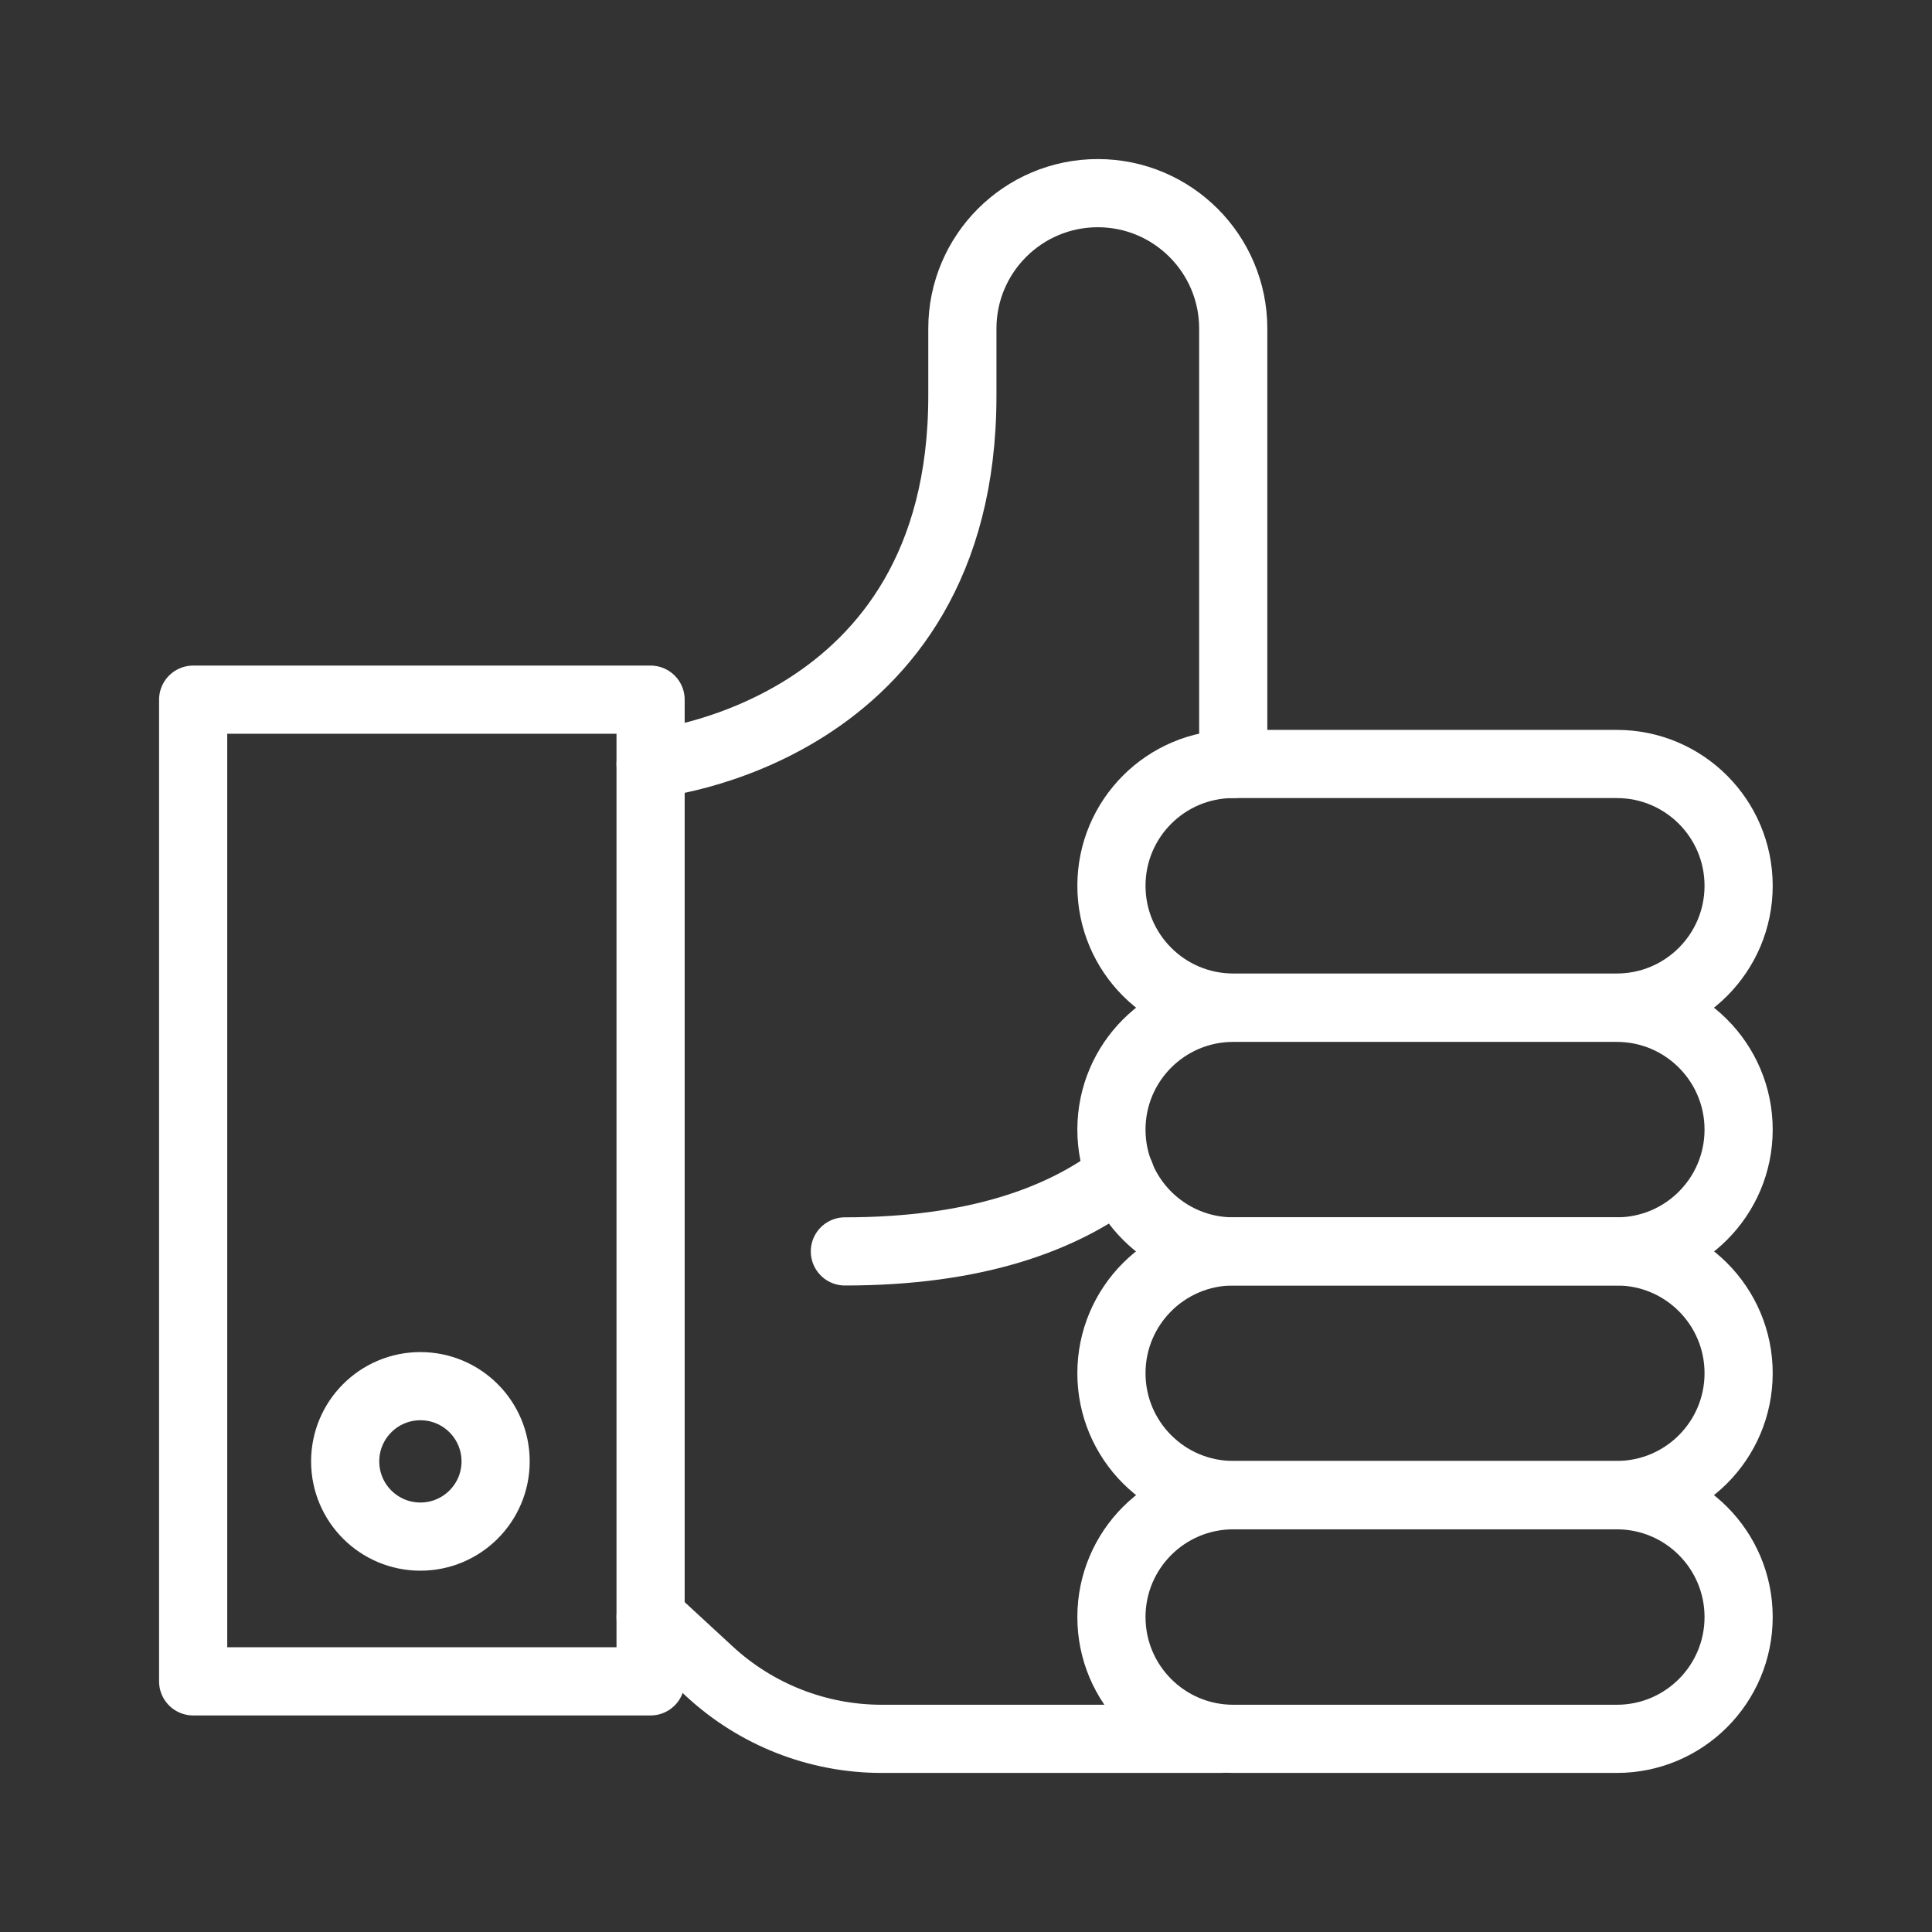
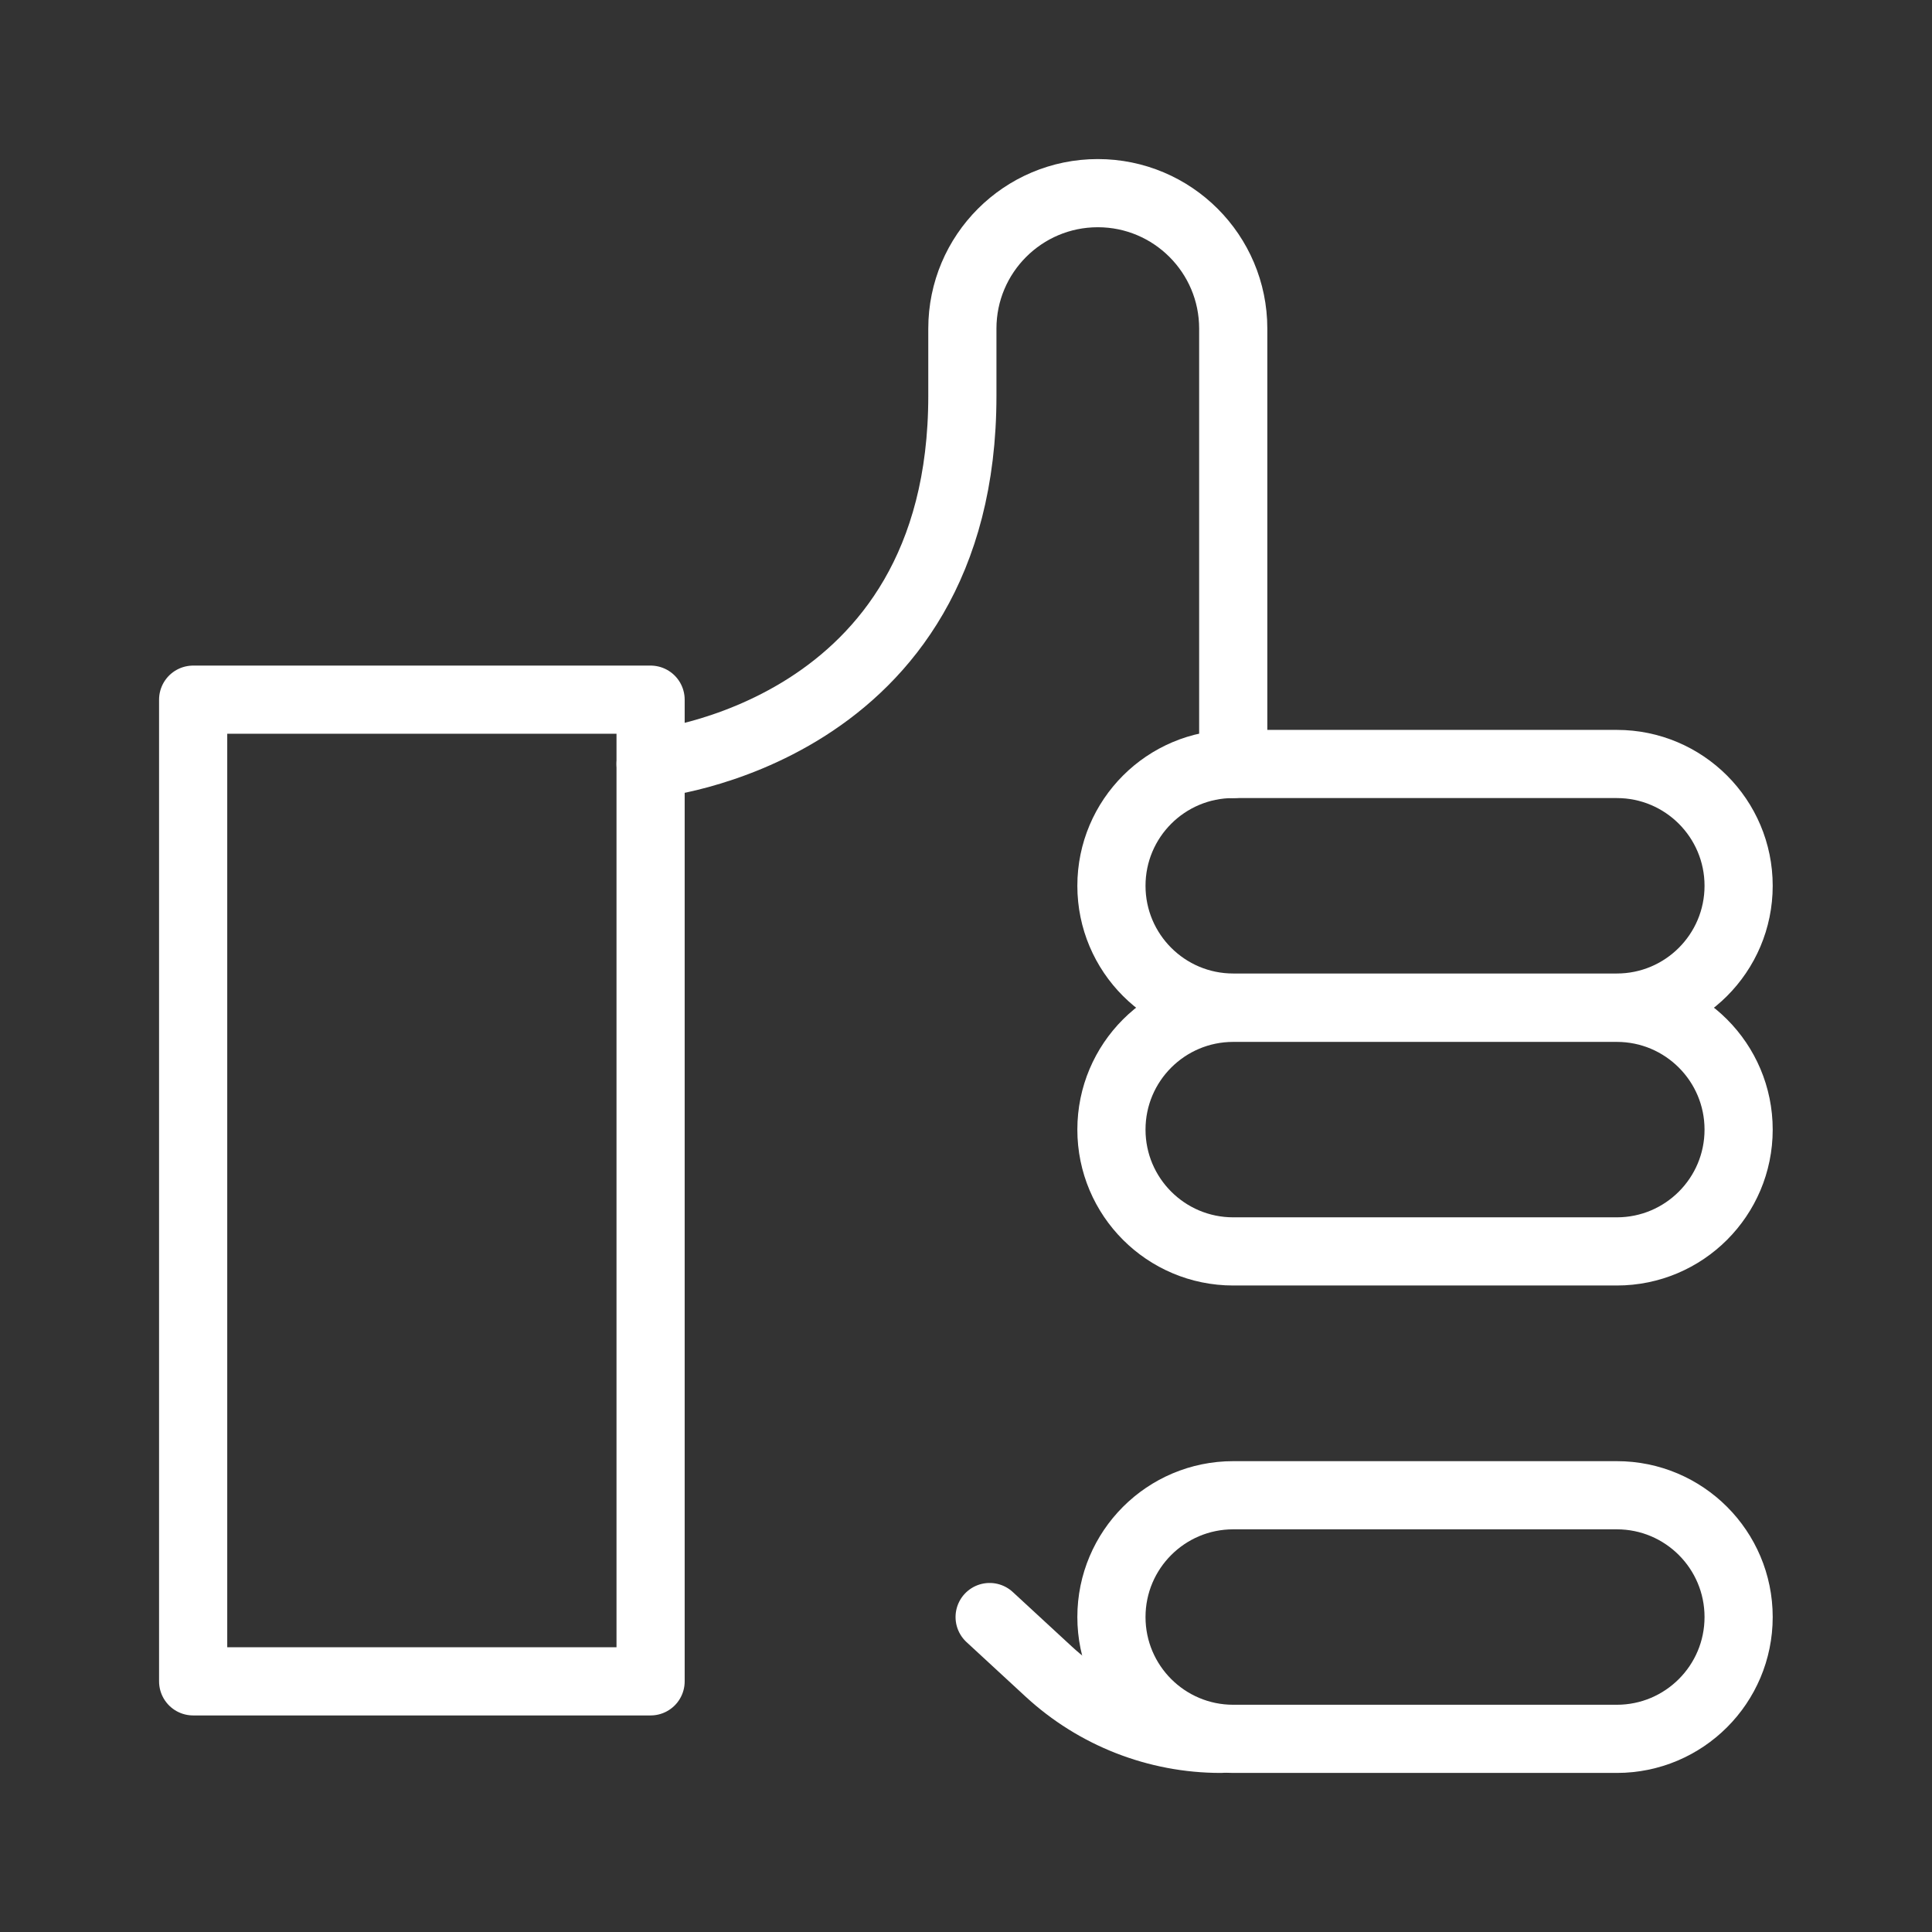
<svg xmlns="http://www.w3.org/2000/svg" id="Layer_2" data-name="Layer 2" viewBox="0 0 85.02 85.02">
  <rect x="0" y="0" width="85.02" height="85.02" fill="#333333" stroke="none" />
  <defs>
    <style> .cls-1 { clip-path: url(#clippath); } .cls-2, .cls-3 { fill: none; } .cls-3 { stroke: #fff; stroke-linecap: round; stroke-linejoin: round; stroke-width: 3px; } </style>
    <clipPath id="clippath">
      <rect class="cls-2" width="85.02" height="85.02" />
    </clipPath>
  </defs>
  <g id="Layer_2-2" data-name="Layer 2">
    <g class="cls-1">
      <g>
        <rect class="cls-3" x="8.5" y="30.79" width="20.13" height="43.2" />
        <path class="cls-3" d="m71.15,44.34h-16.88c-2.96,0-5.36-2.4-5.36-5.36h0c0-2.96,2.4-5.36,5.36-5.36h16.88c2.96,0,5.36,2.4,5.36,5.36h0c0,2.96-2.4,5.36-5.36,5.36Z" />
        <path class="cls-3" d="m71.15,55.07h-16.88c-2.96,0-5.36-2.4-5.36-5.36h0c0-2.96,2.4-5.36,5.36-5.36h16.88c2.96,0,5.36,2.4,5.36,5.36h0c0,2.96-2.4,5.36-5.36,5.36Z" />
-         <path class="cls-3" d="m71.15,65.79h-16.88c-2.96,0-5.36-2.4-5.36-5.36h0c0-2.96,2.4-5.36,5.36-5.36h16.88c2.96,0,5.36,2.4,5.36,5.36h0c0,2.96-2.4,5.36-5.36,5.36Z" />
        <path class="cls-3" d="m71.15,76.52h-16.88c-2.96,0-5.36-2.4-5.36-5.36h0c0-2.96,2.4-5.36,5.36-5.36h16.88c2.96,0,5.36,2.4,5.36,5.36h0c0,2.96-2.4,5.36-5.36,5.36Z" />
-         <path class="cls-3" d="m53.72,76.52h-14.92c-2.81,0-5.51-1.06-7.57-2.96l-2.6-2.4" />
+         <path class="cls-3" d="m53.72,76.52c-2.81,0-5.51-1.06-7.57-2.96l-2.6-2.4" />
        <path class="cls-3" d="m28.63,33.62s13.72-1.25,13.72-16.2v-2.96c0-3.29,2.67-5.96,5.96-5.96h0c3.29,0,5.96,2.67,5.96,5.96v19.16" />
-         <circle class="cls-3" cx="18.5" cy="64.31" r="3.31" />
-         <path class="cls-3" d="m49.3,51.69c-2.56,1.98-6.4,3.38-12.12,3.38" />
      </g>
    </g>
  </g>
</svg>